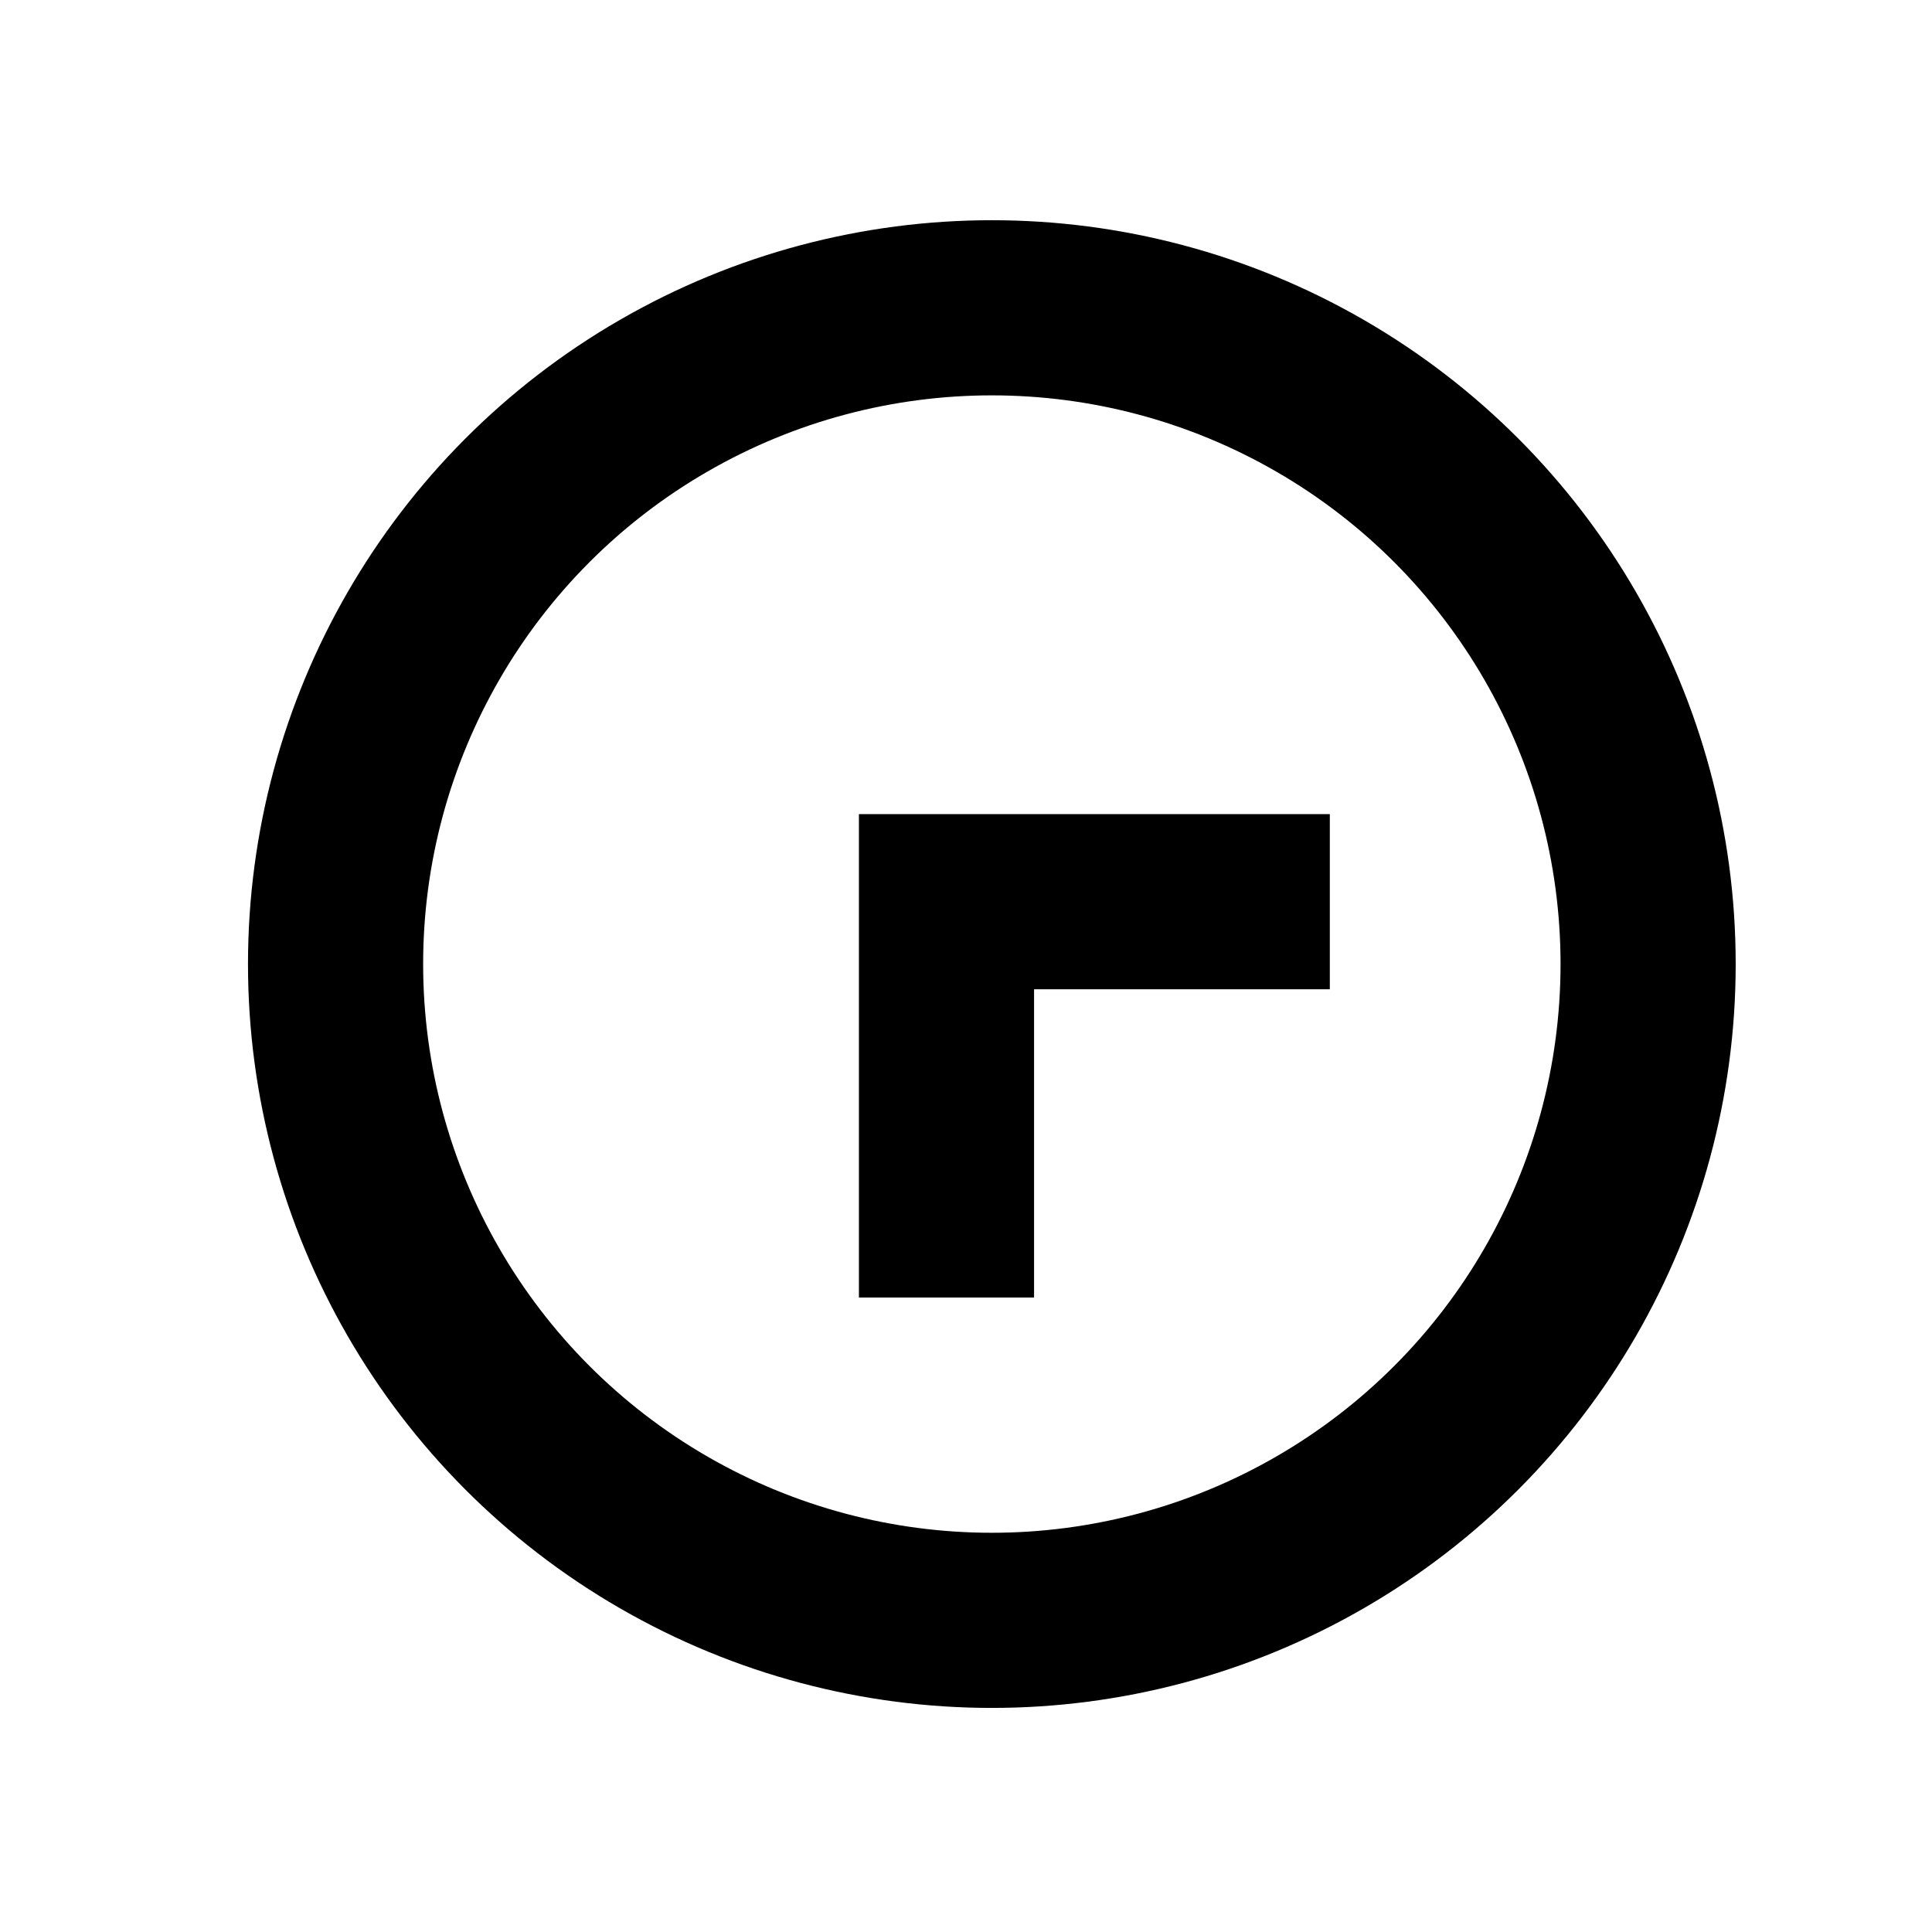
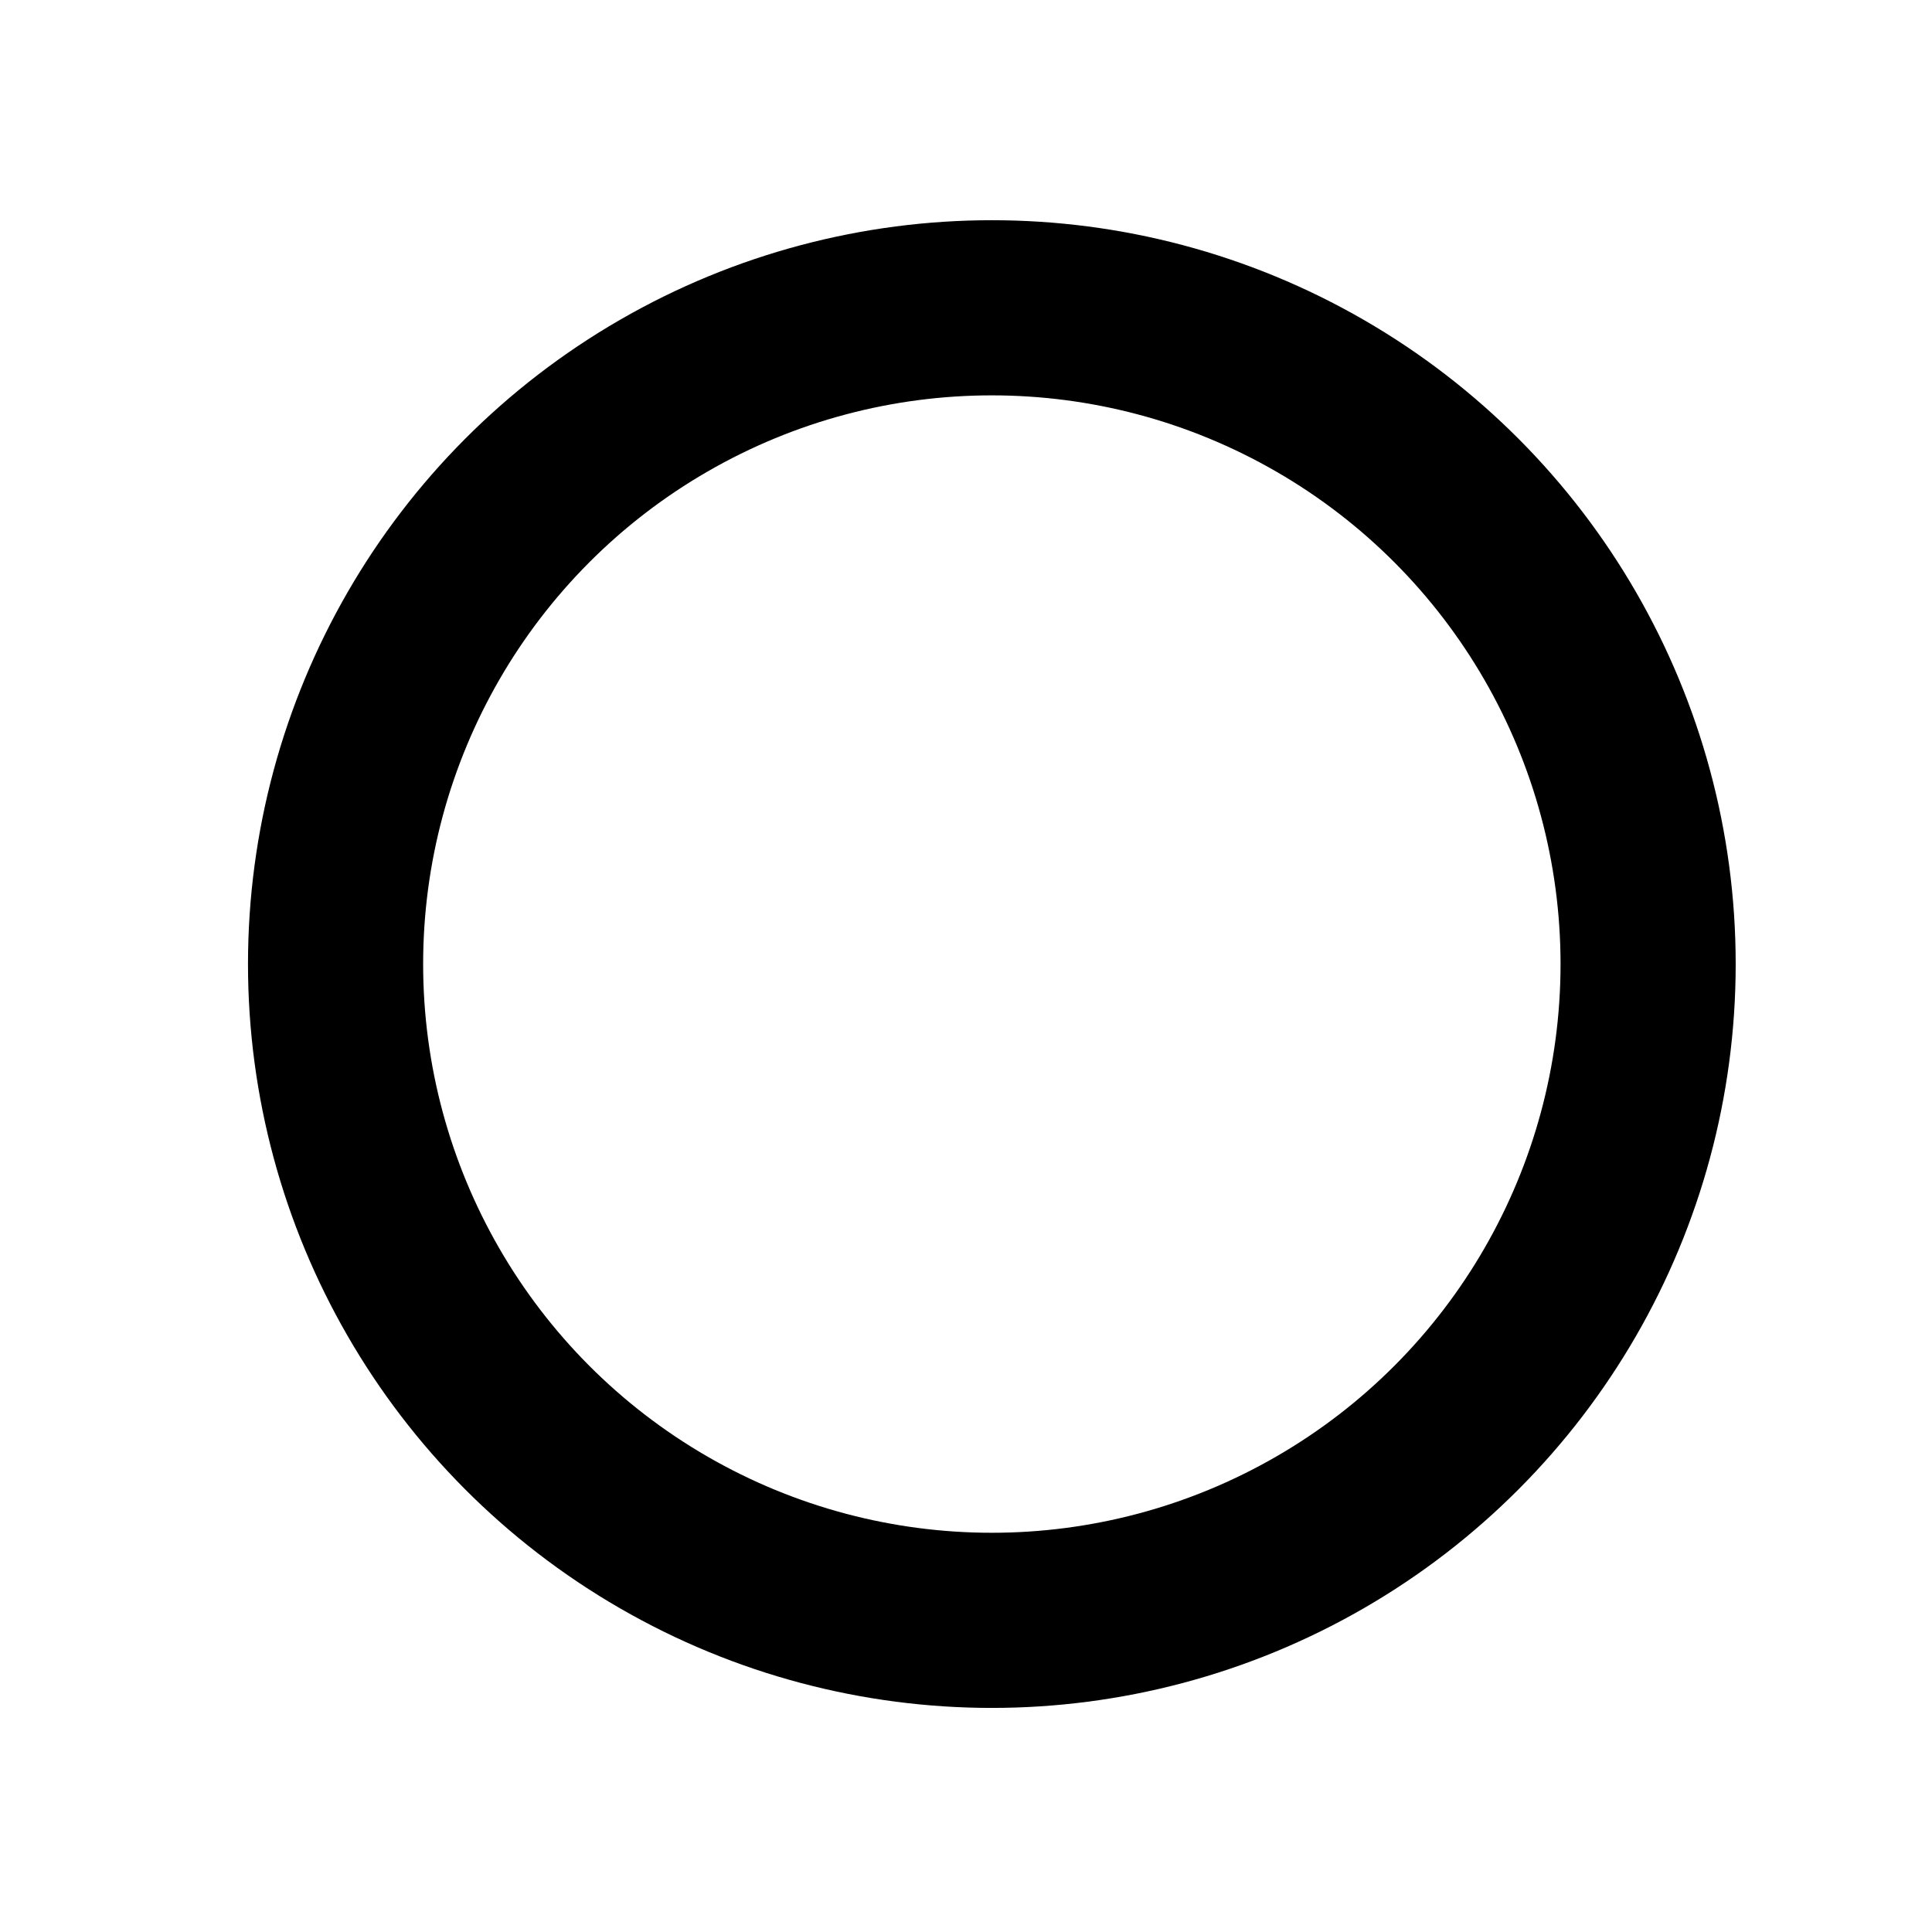
<svg xmlns="http://www.w3.org/2000/svg" fill="none" viewBox="0 0 32 32" height="32" width="32">
  <circle stroke-width="2.901" stroke="black" r="10.87" cy="15.968" cx="16.428" />
-   <path stroke-width="2.901" stroke="black" d="M22.026 14.935L15.677 14.935L15.677 21.491" />
</svg>